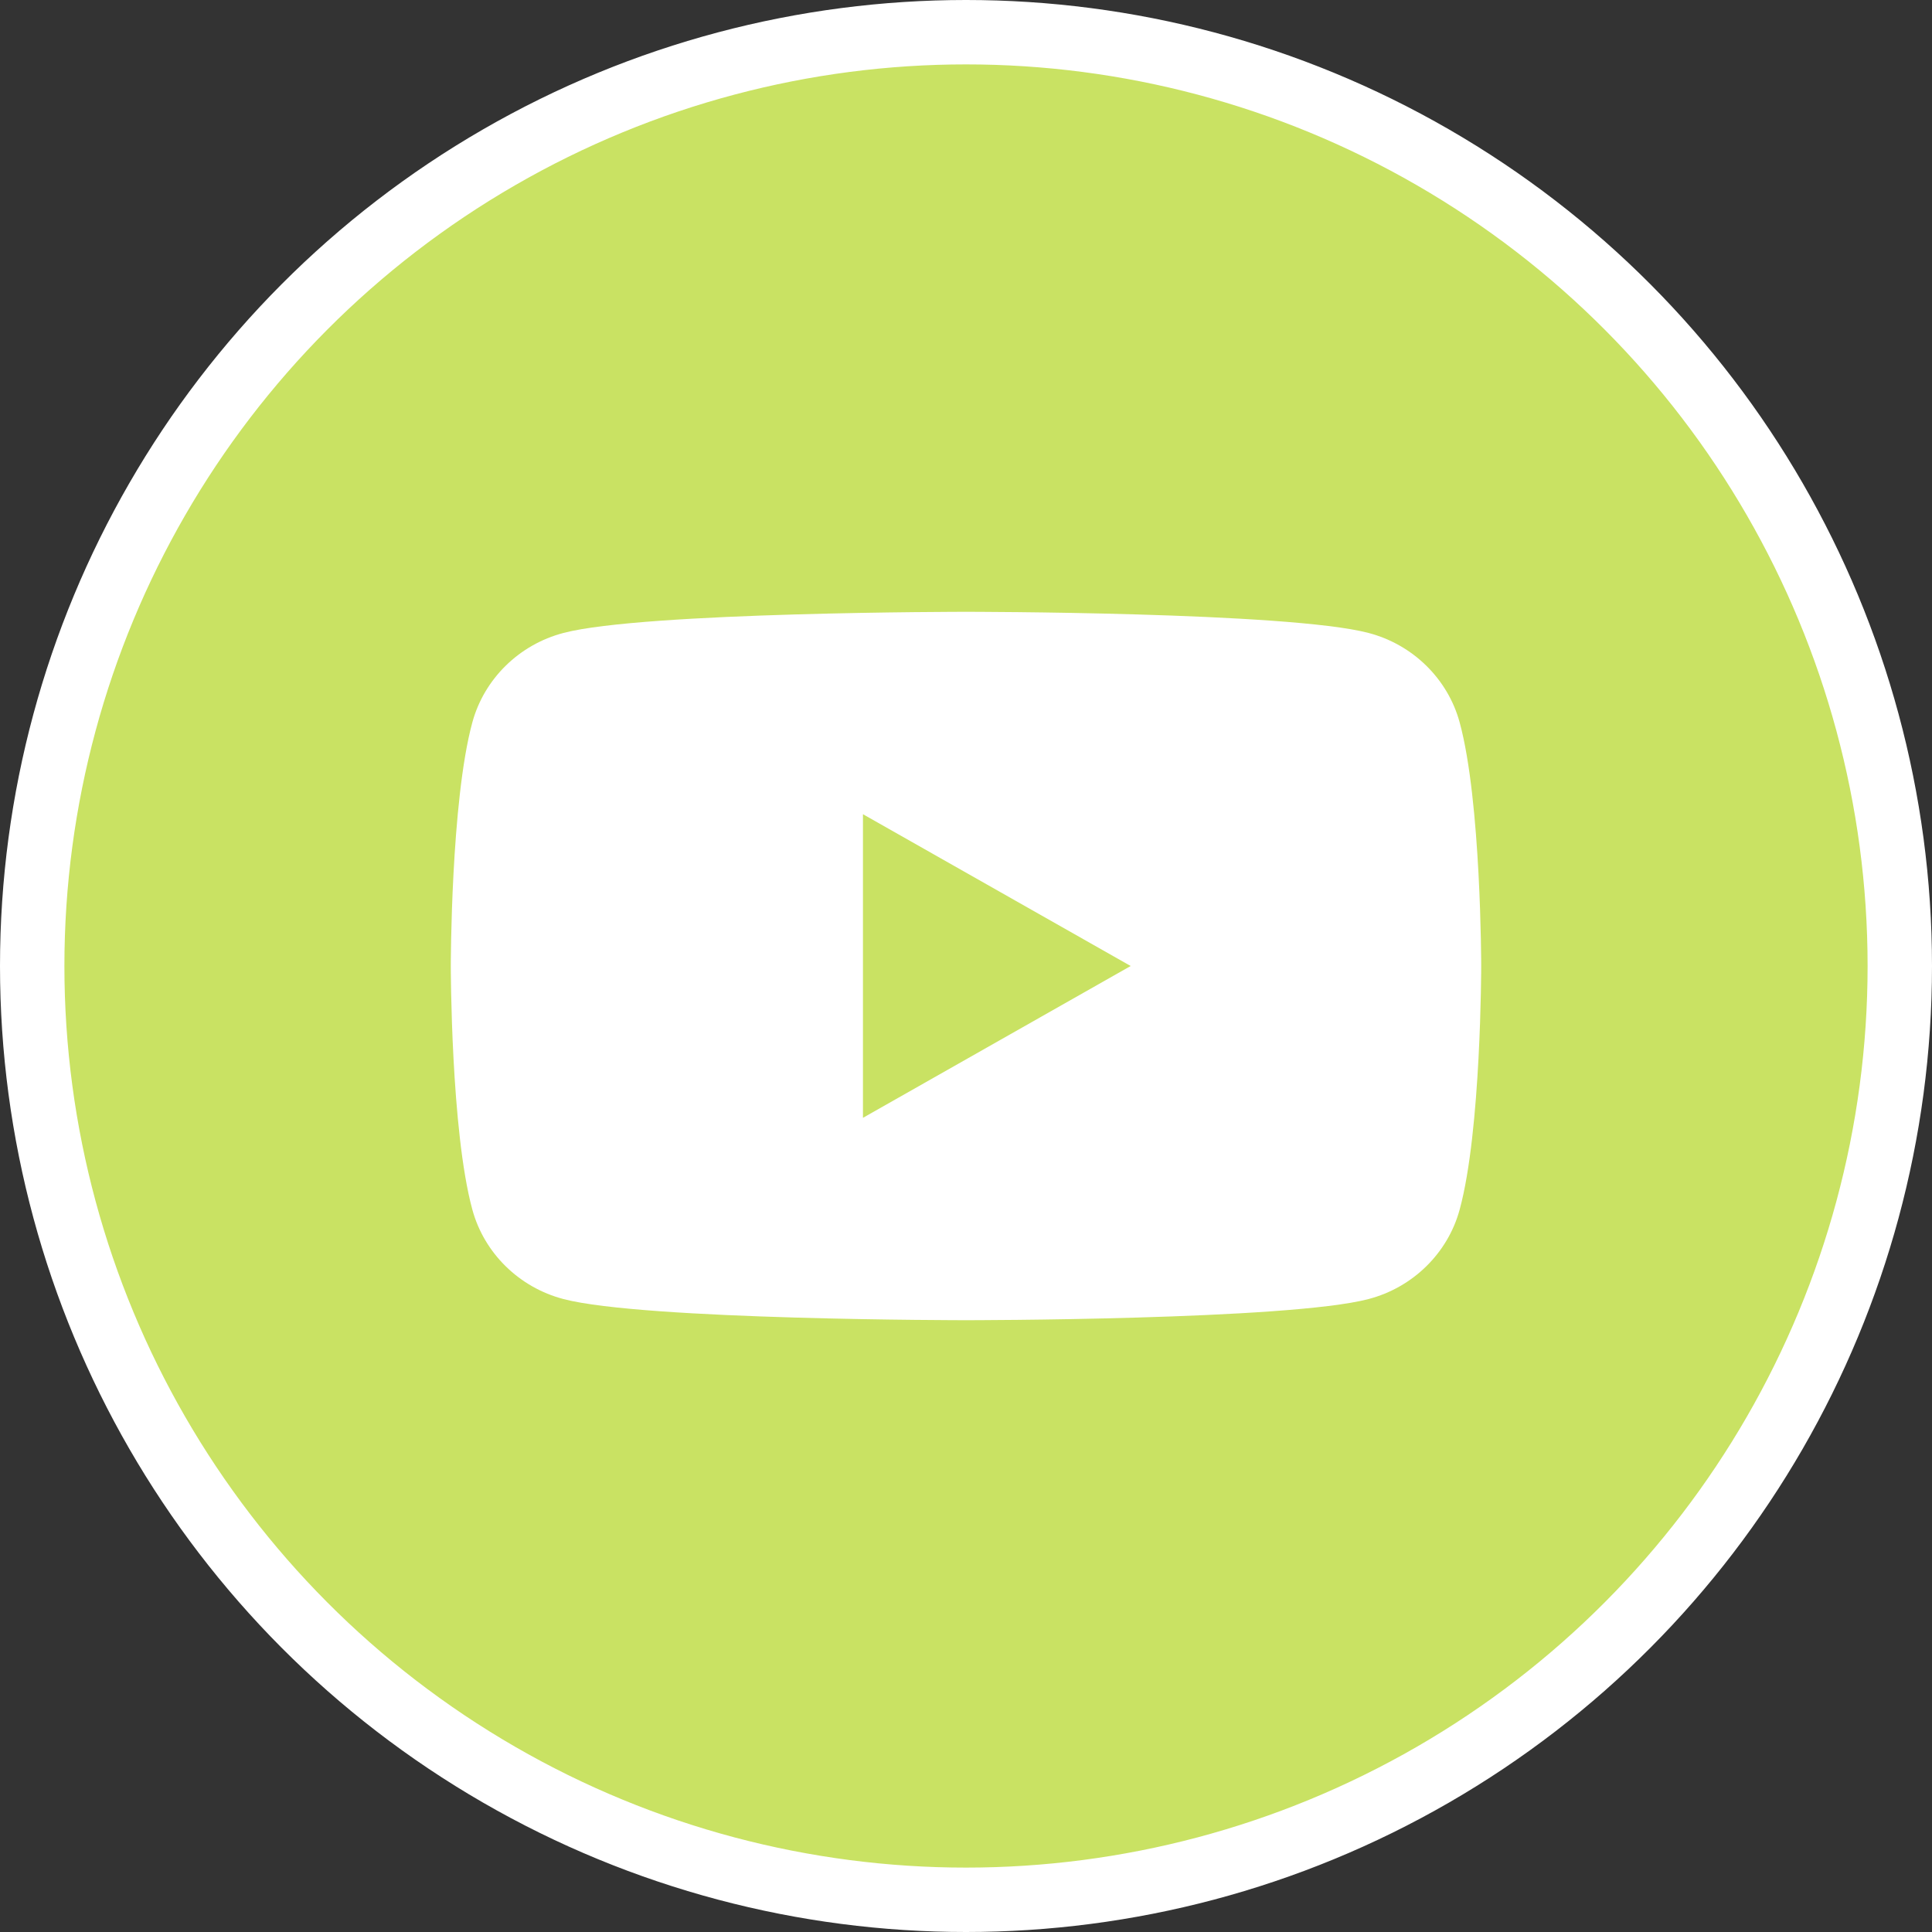
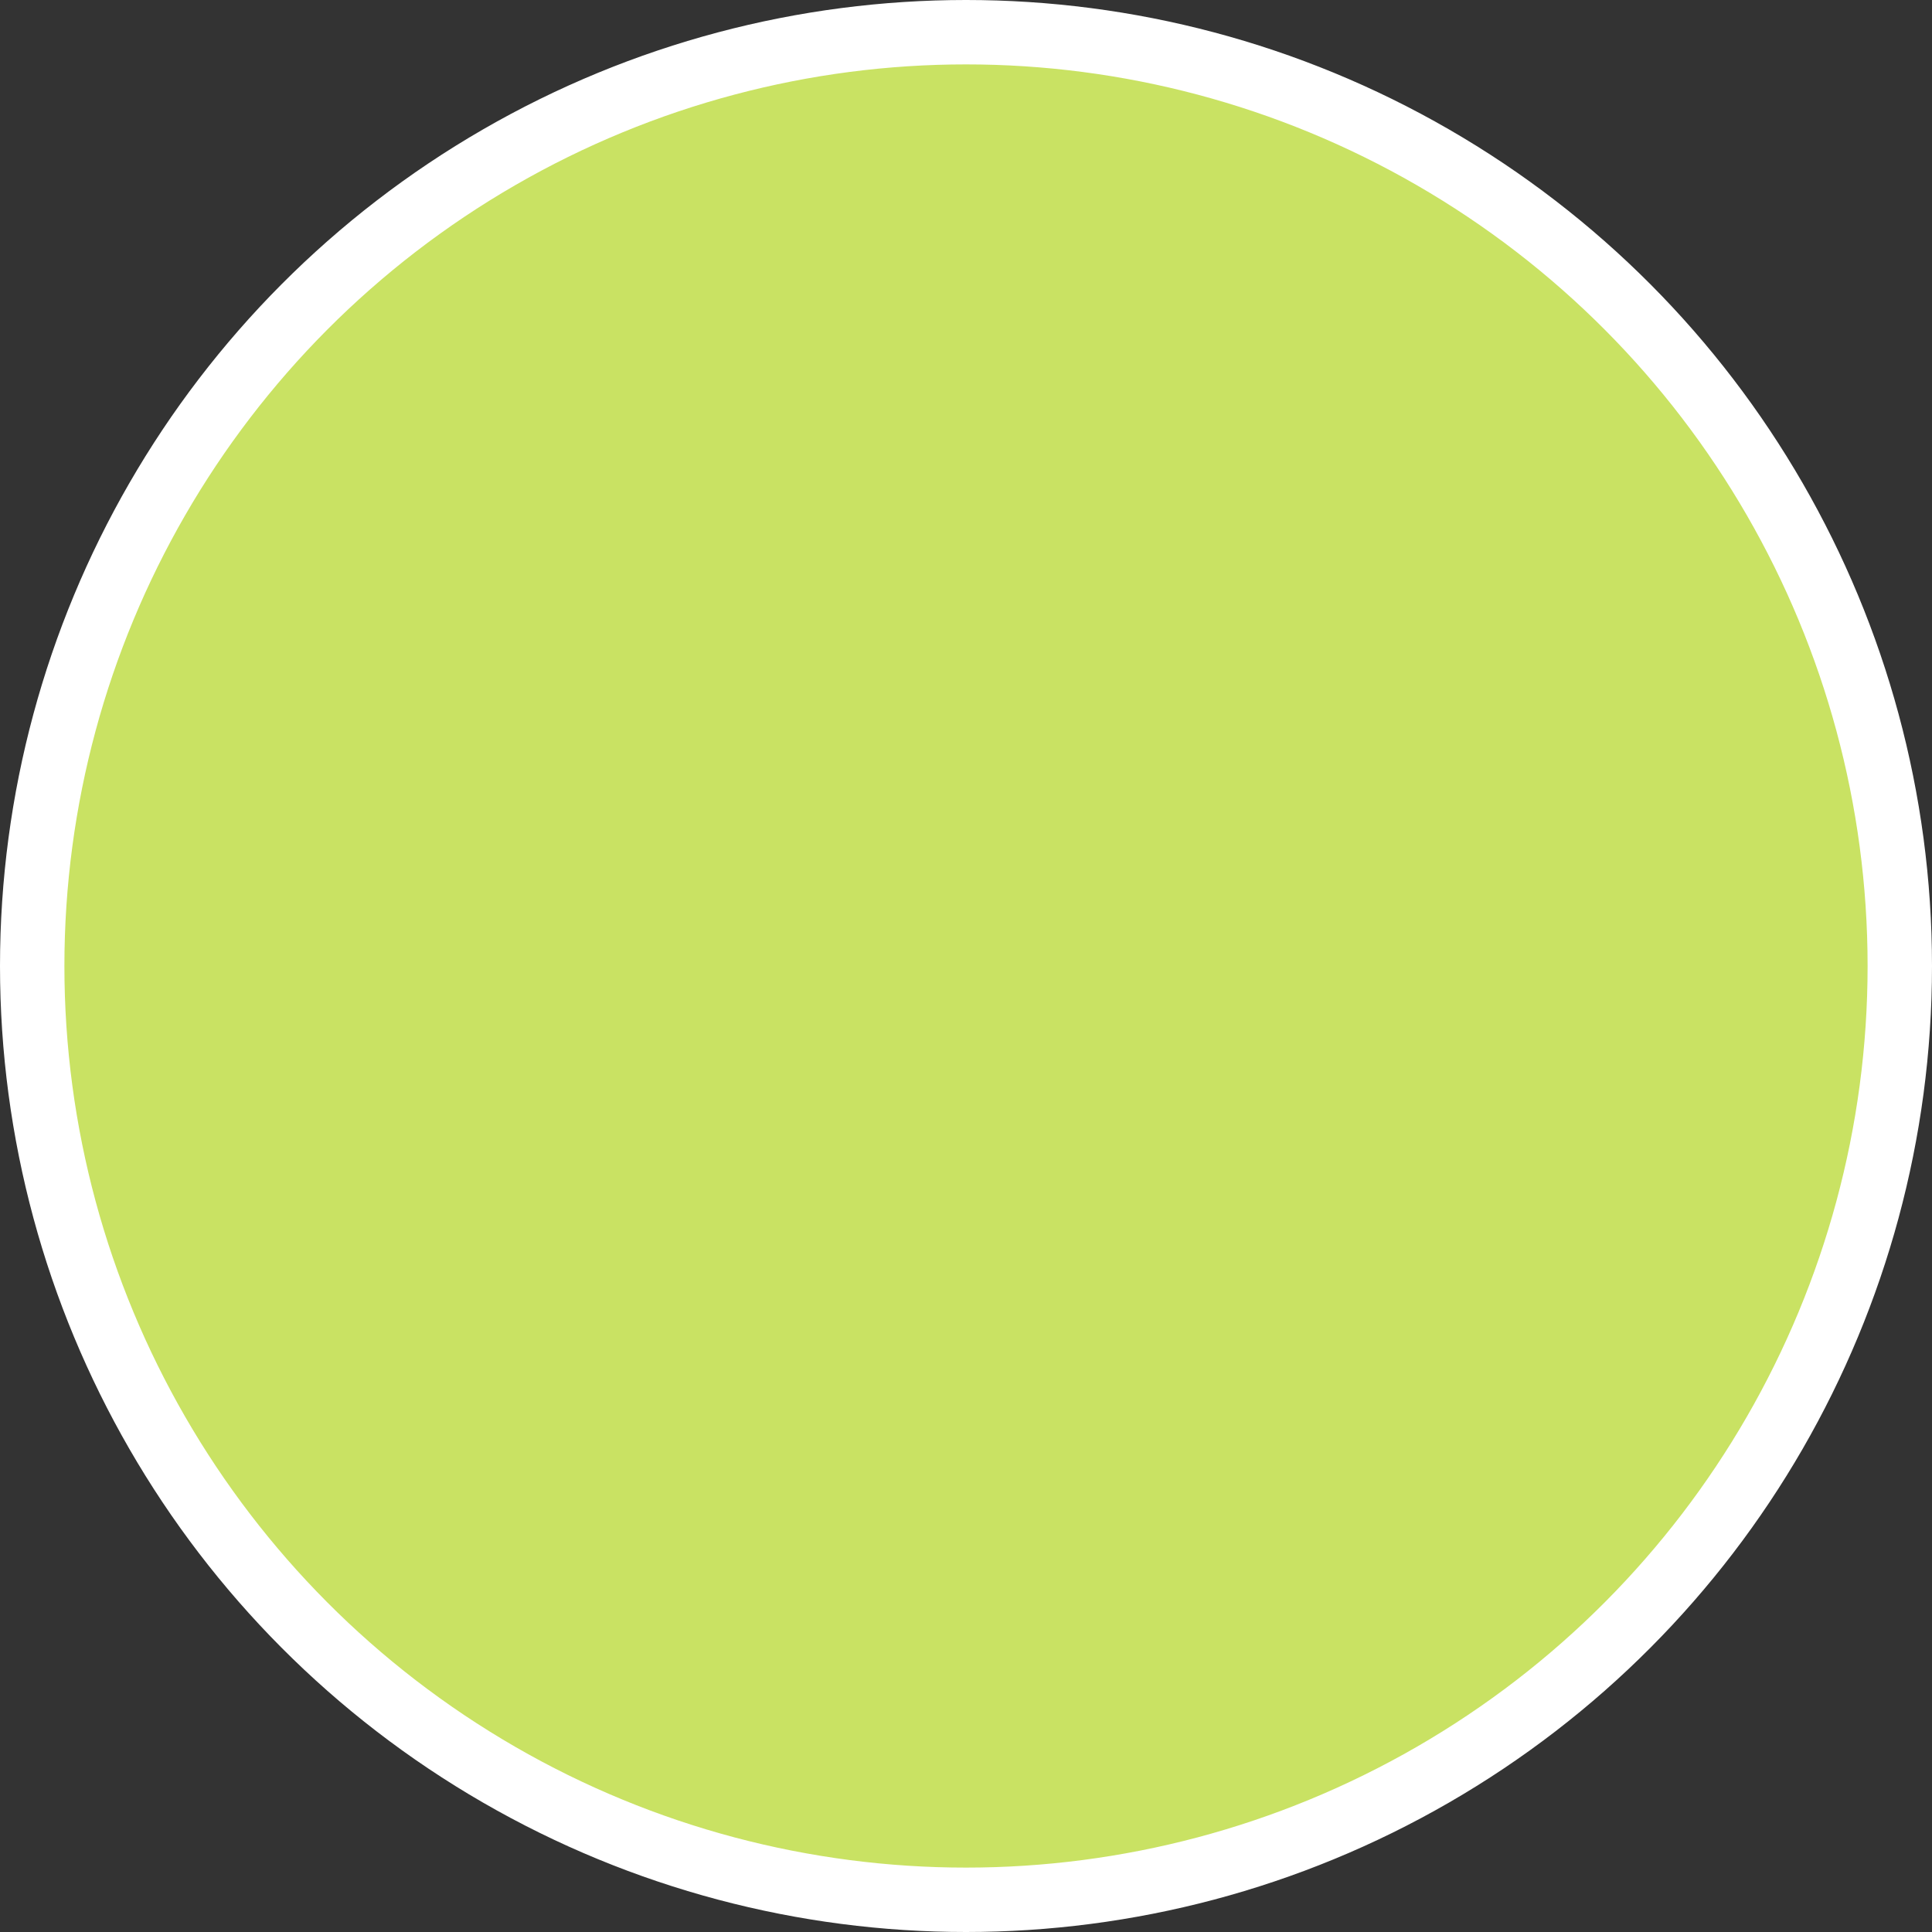
<svg xmlns="http://www.w3.org/2000/svg" width="60" height="60" viewBox="0 0 60 60" fill="none">
  <rect x="0" y="0" width="60" height="60" fill="#333333" stroke="none" />
  <circle cx="30" cy="30" r="29" fill="#C9E263" stroke="white" stroke-width="2" />
-   <path d="M45.331 22.435C44.964 21.083 43.879 20.018 42.502 19.657C40.007 19 30 19 30 19C30 19 19.993 19 17.498 19.657C16.121 20.018 15.037 21.083 14.669 22.435C14 24.886 14 30 14 30C14 30 14 35.114 14.669 37.565C15.037 38.917 16.121 39.982 17.498 40.343C19.993 41 30 41 30 41C30 41 40.007 41 42.502 40.343C43.879 39.982 44.964 38.917 45.331 37.565C46 35.114 46 30 46 30C46 30 46 24.886 45.331 22.435ZM26.8 34.715V25.286L35.114 30L26.8 34.715Z" fill="white" />
</svg>